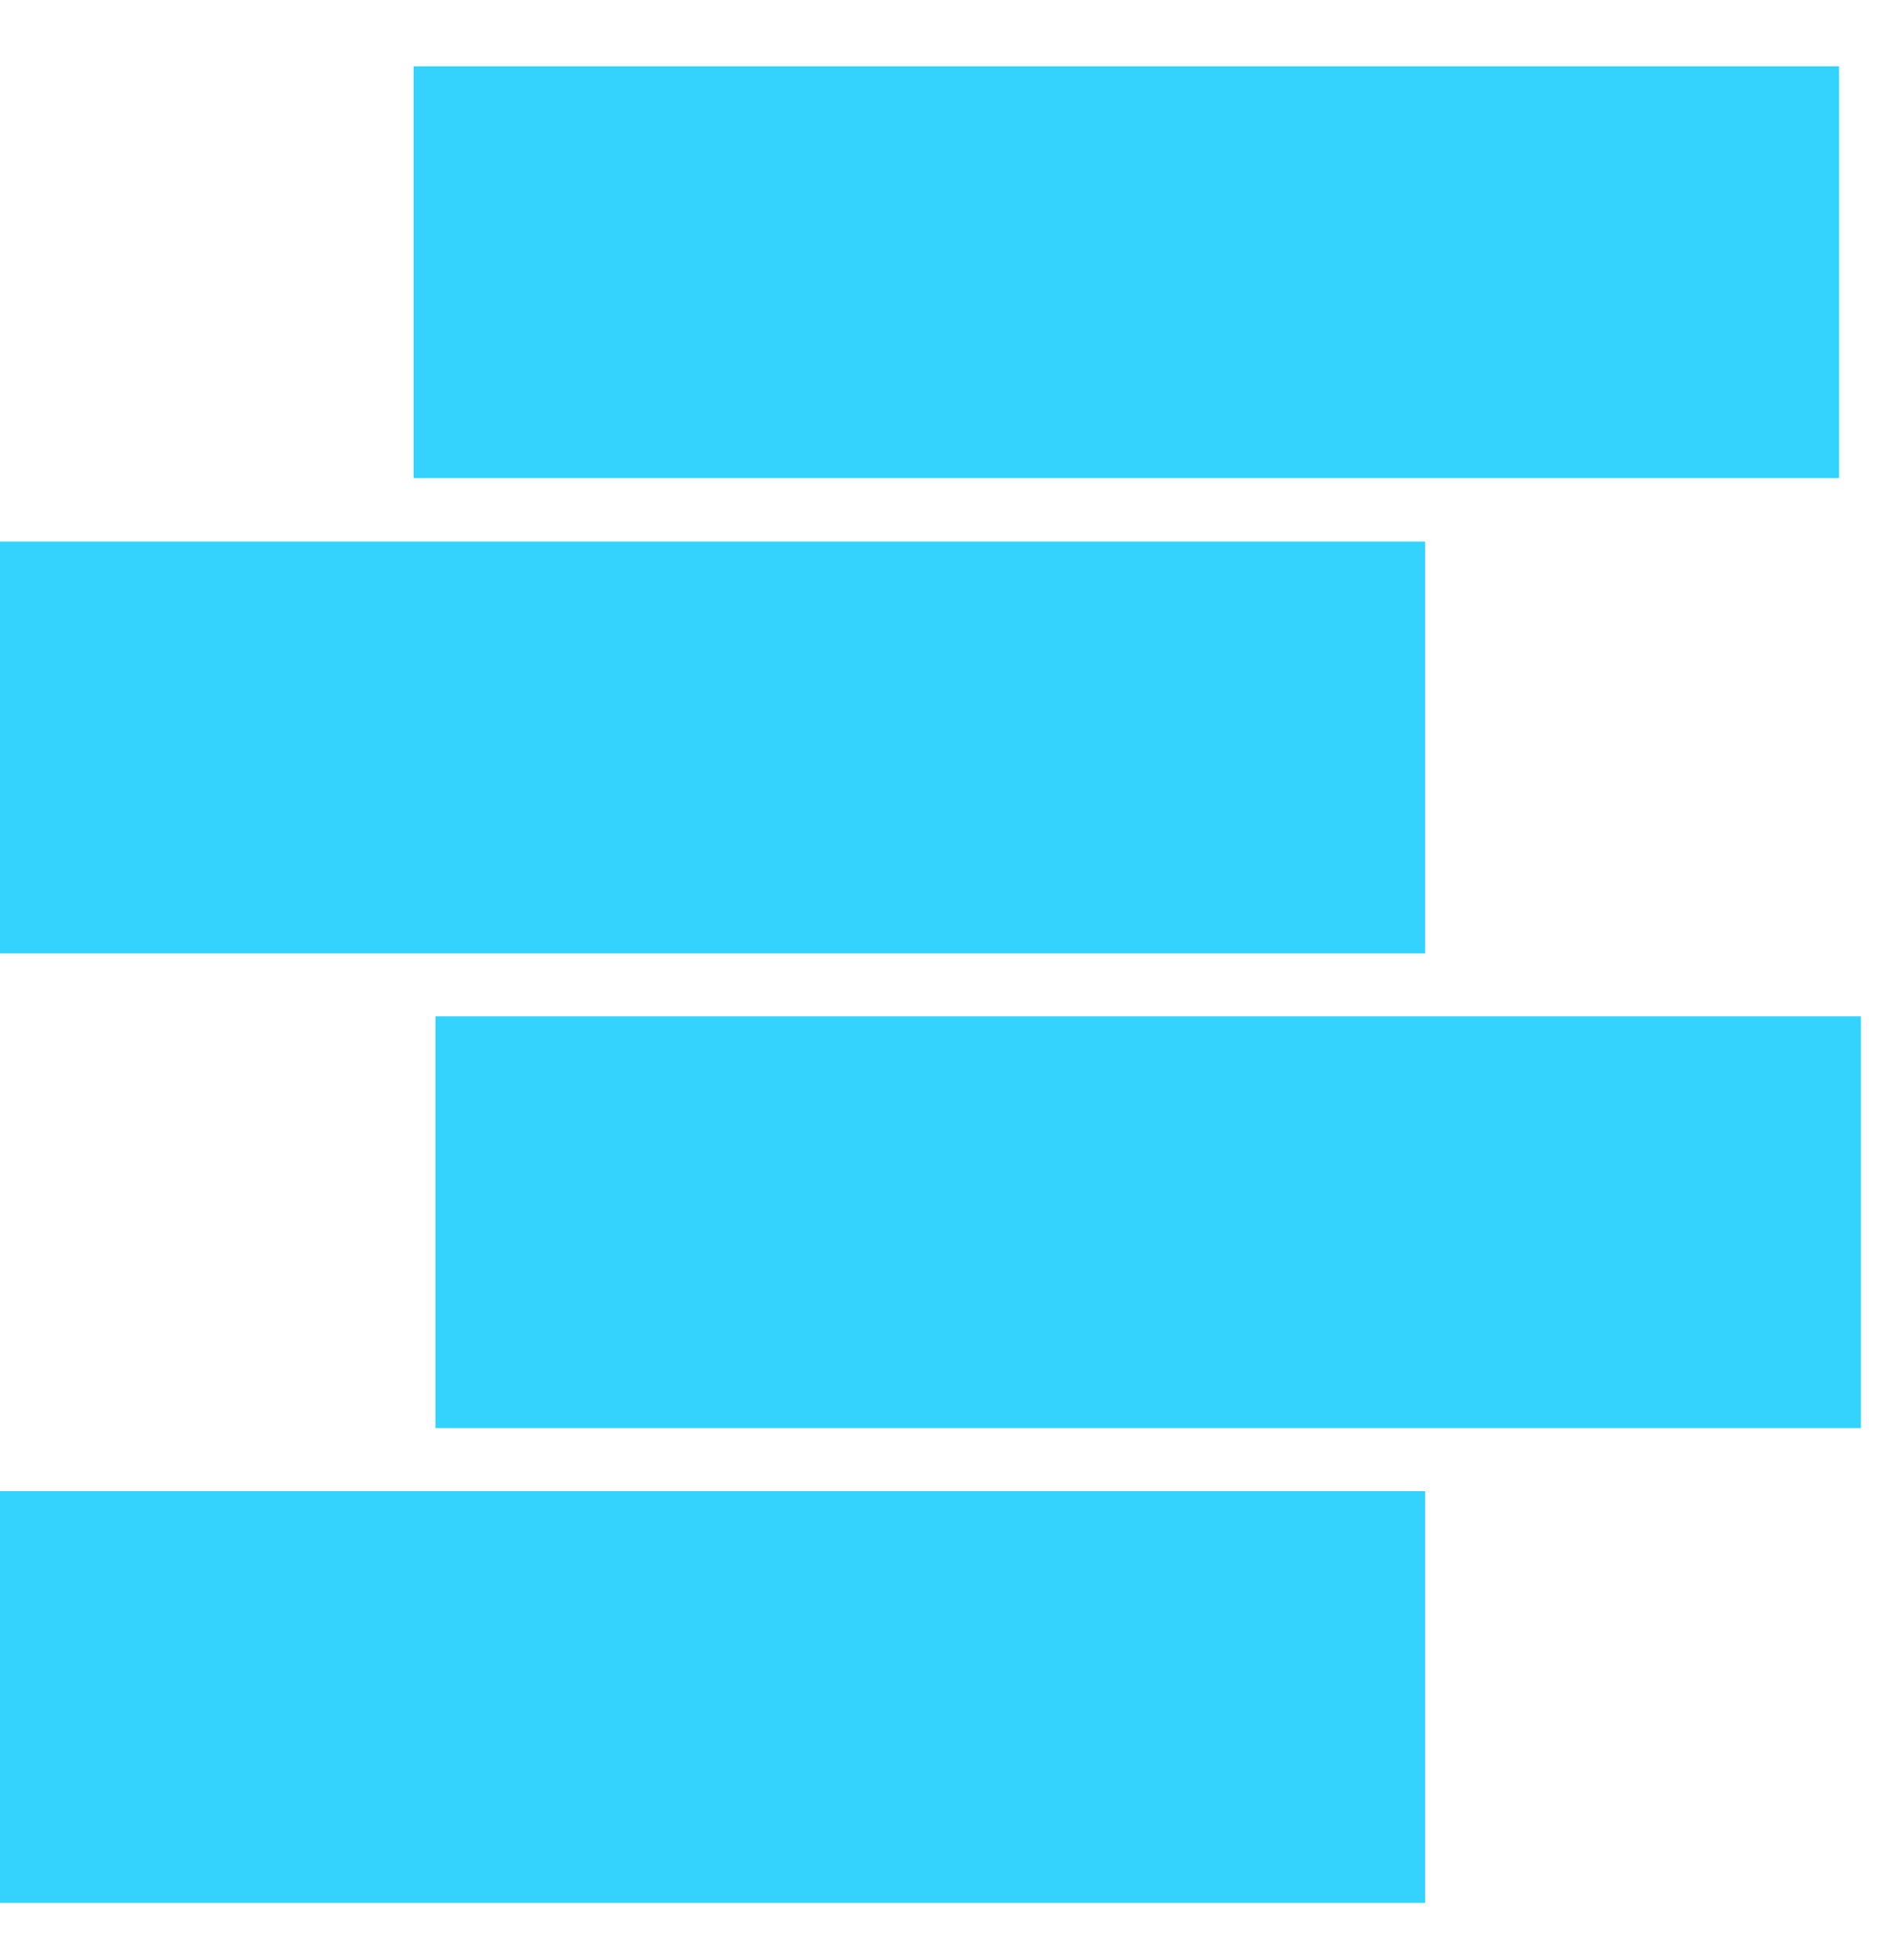
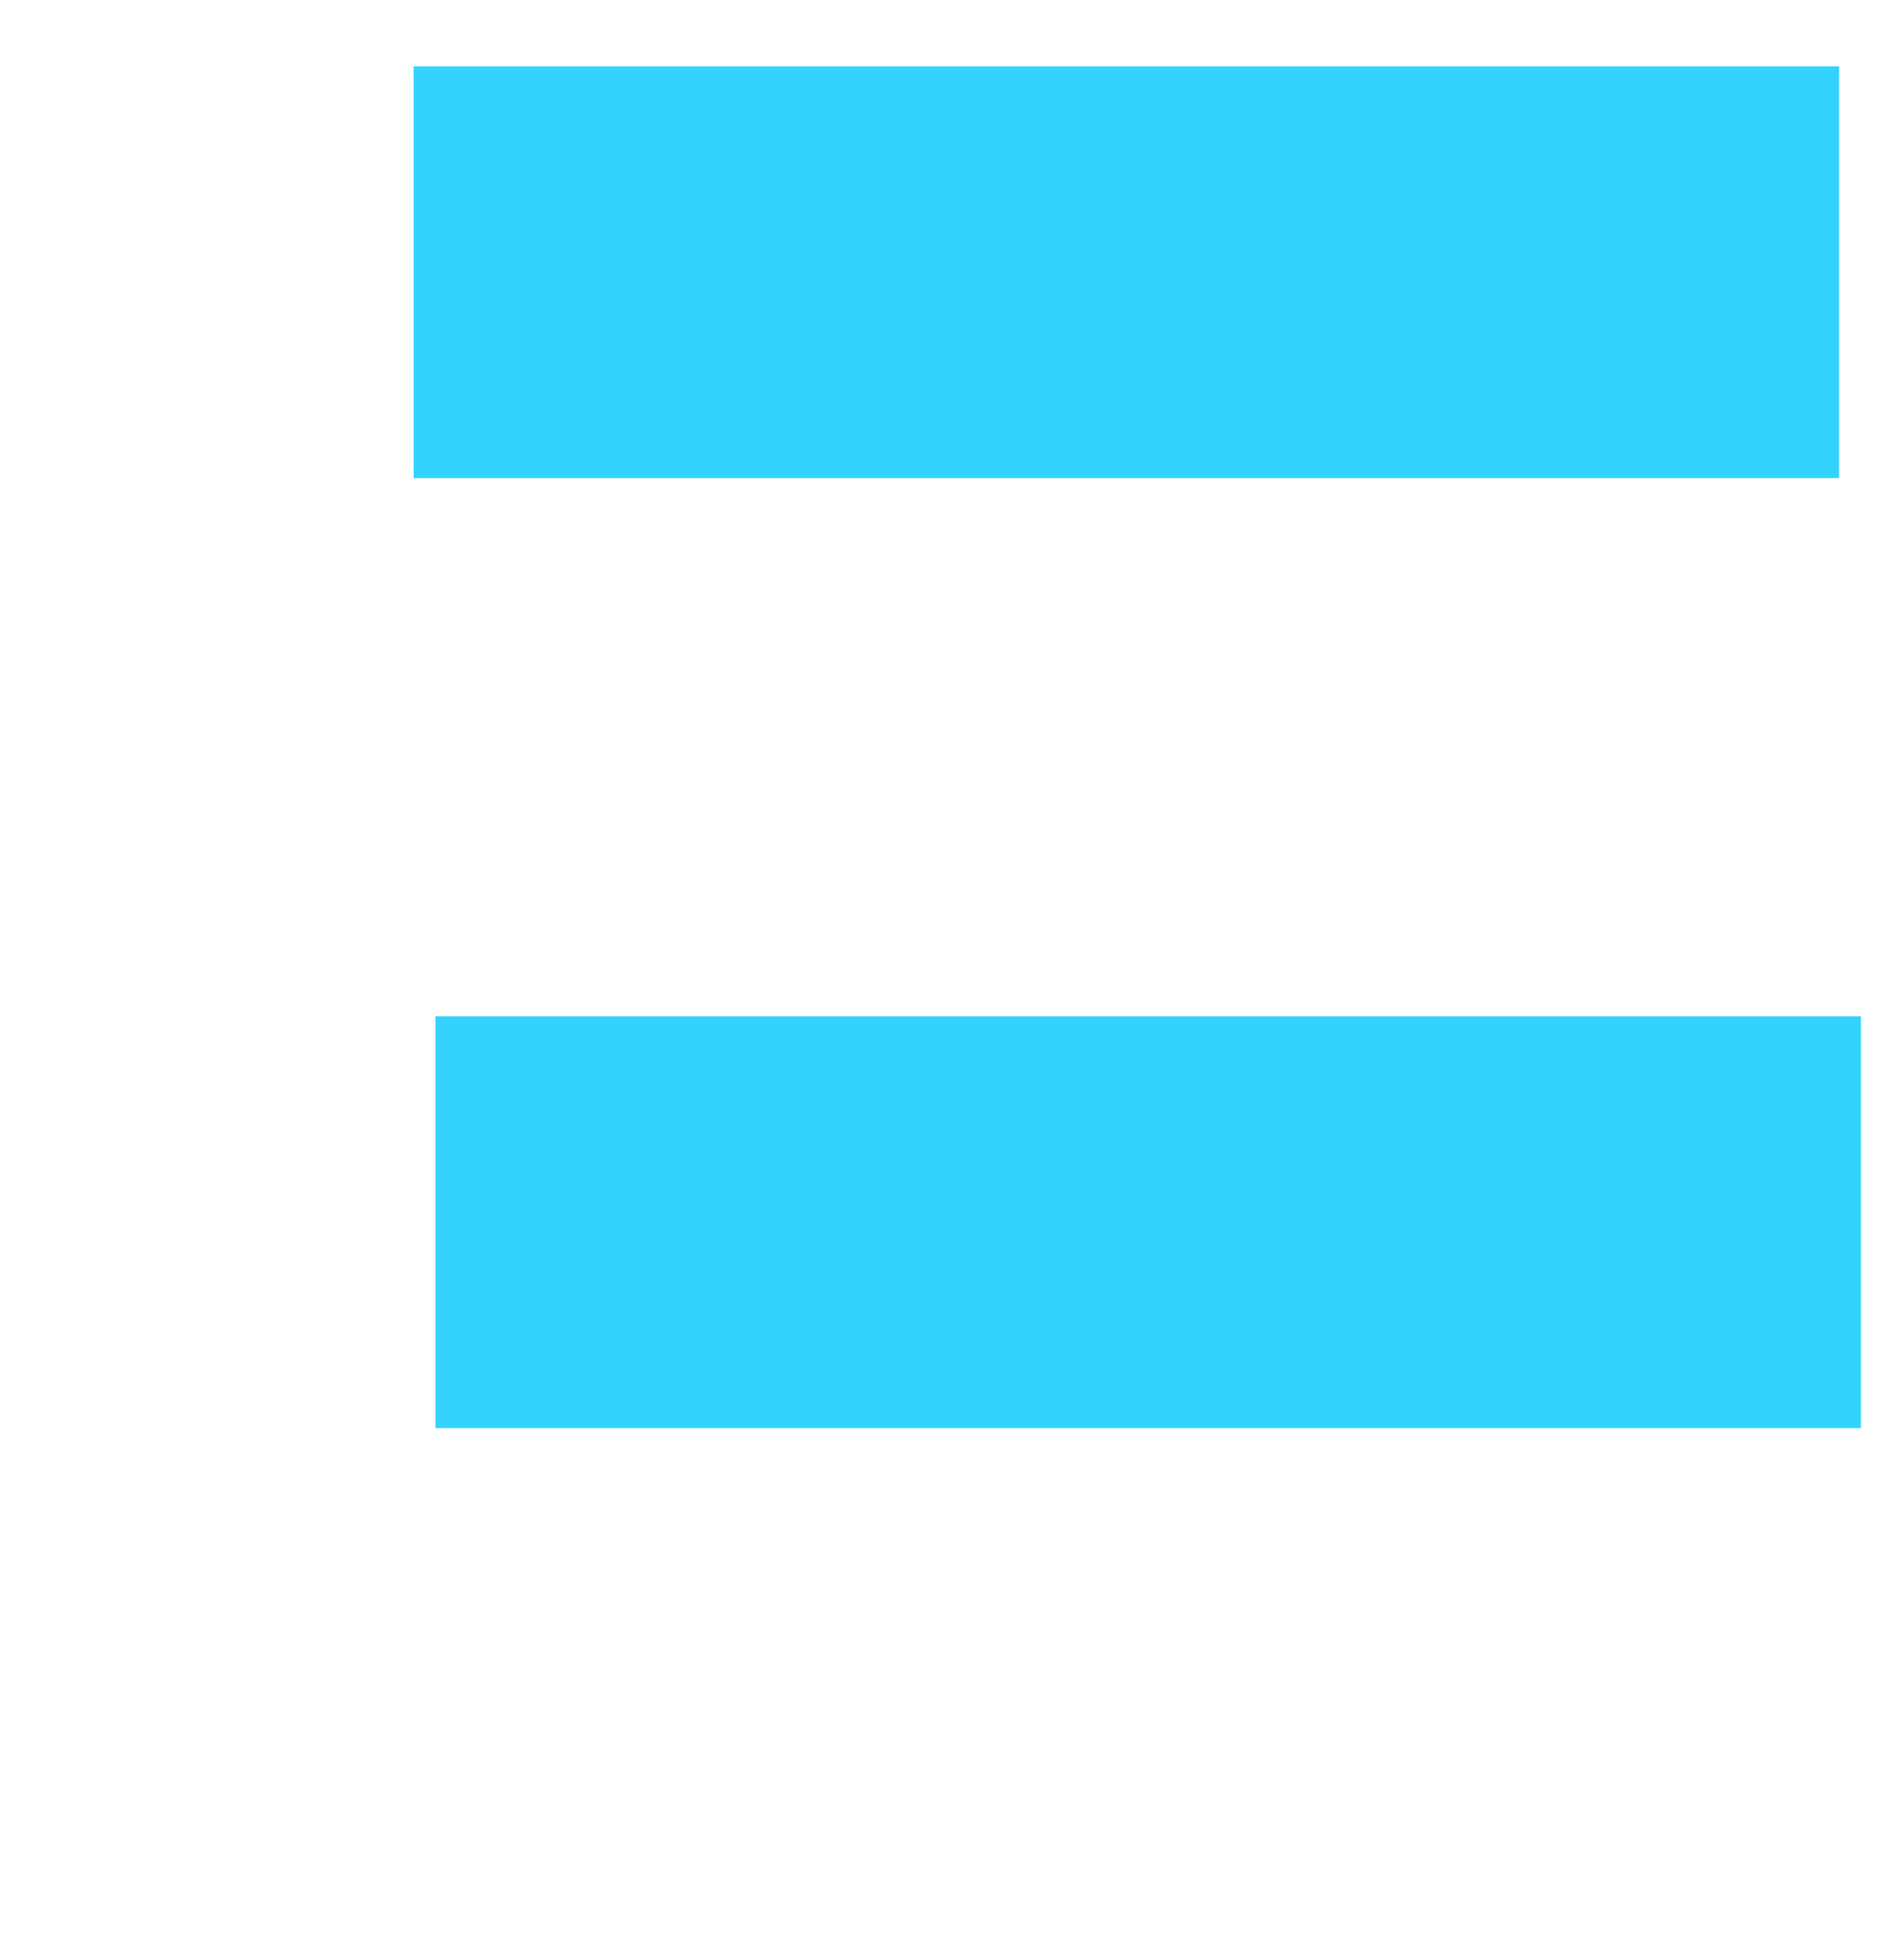
<svg xmlns="http://www.w3.org/2000/svg" width="26" height="27" viewBox="0 0 26 27" fill="none">
-   <path fill-rule="evenodd" clip-rule="evenodd" d="M0 20.54V26.212H19.636V20.54H0Z" fill="#34D3FE" />
  <path fill-rule="evenodd" clip-rule="evenodd" d="M6 14V19.672H25.641V14H6Z" fill="#34D3FE" />
-   <path fill-rule="evenodd" clip-rule="evenodd" d="M0 7.46V13.133H19.636V7.46H0Z" fill="#34D3FE" />
  <path fill-rule="evenodd" clip-rule="evenodd" d="M5.699 0.913V6.586H25.34V0.913H5.699Z" fill="#34D3FE" />
</svg>